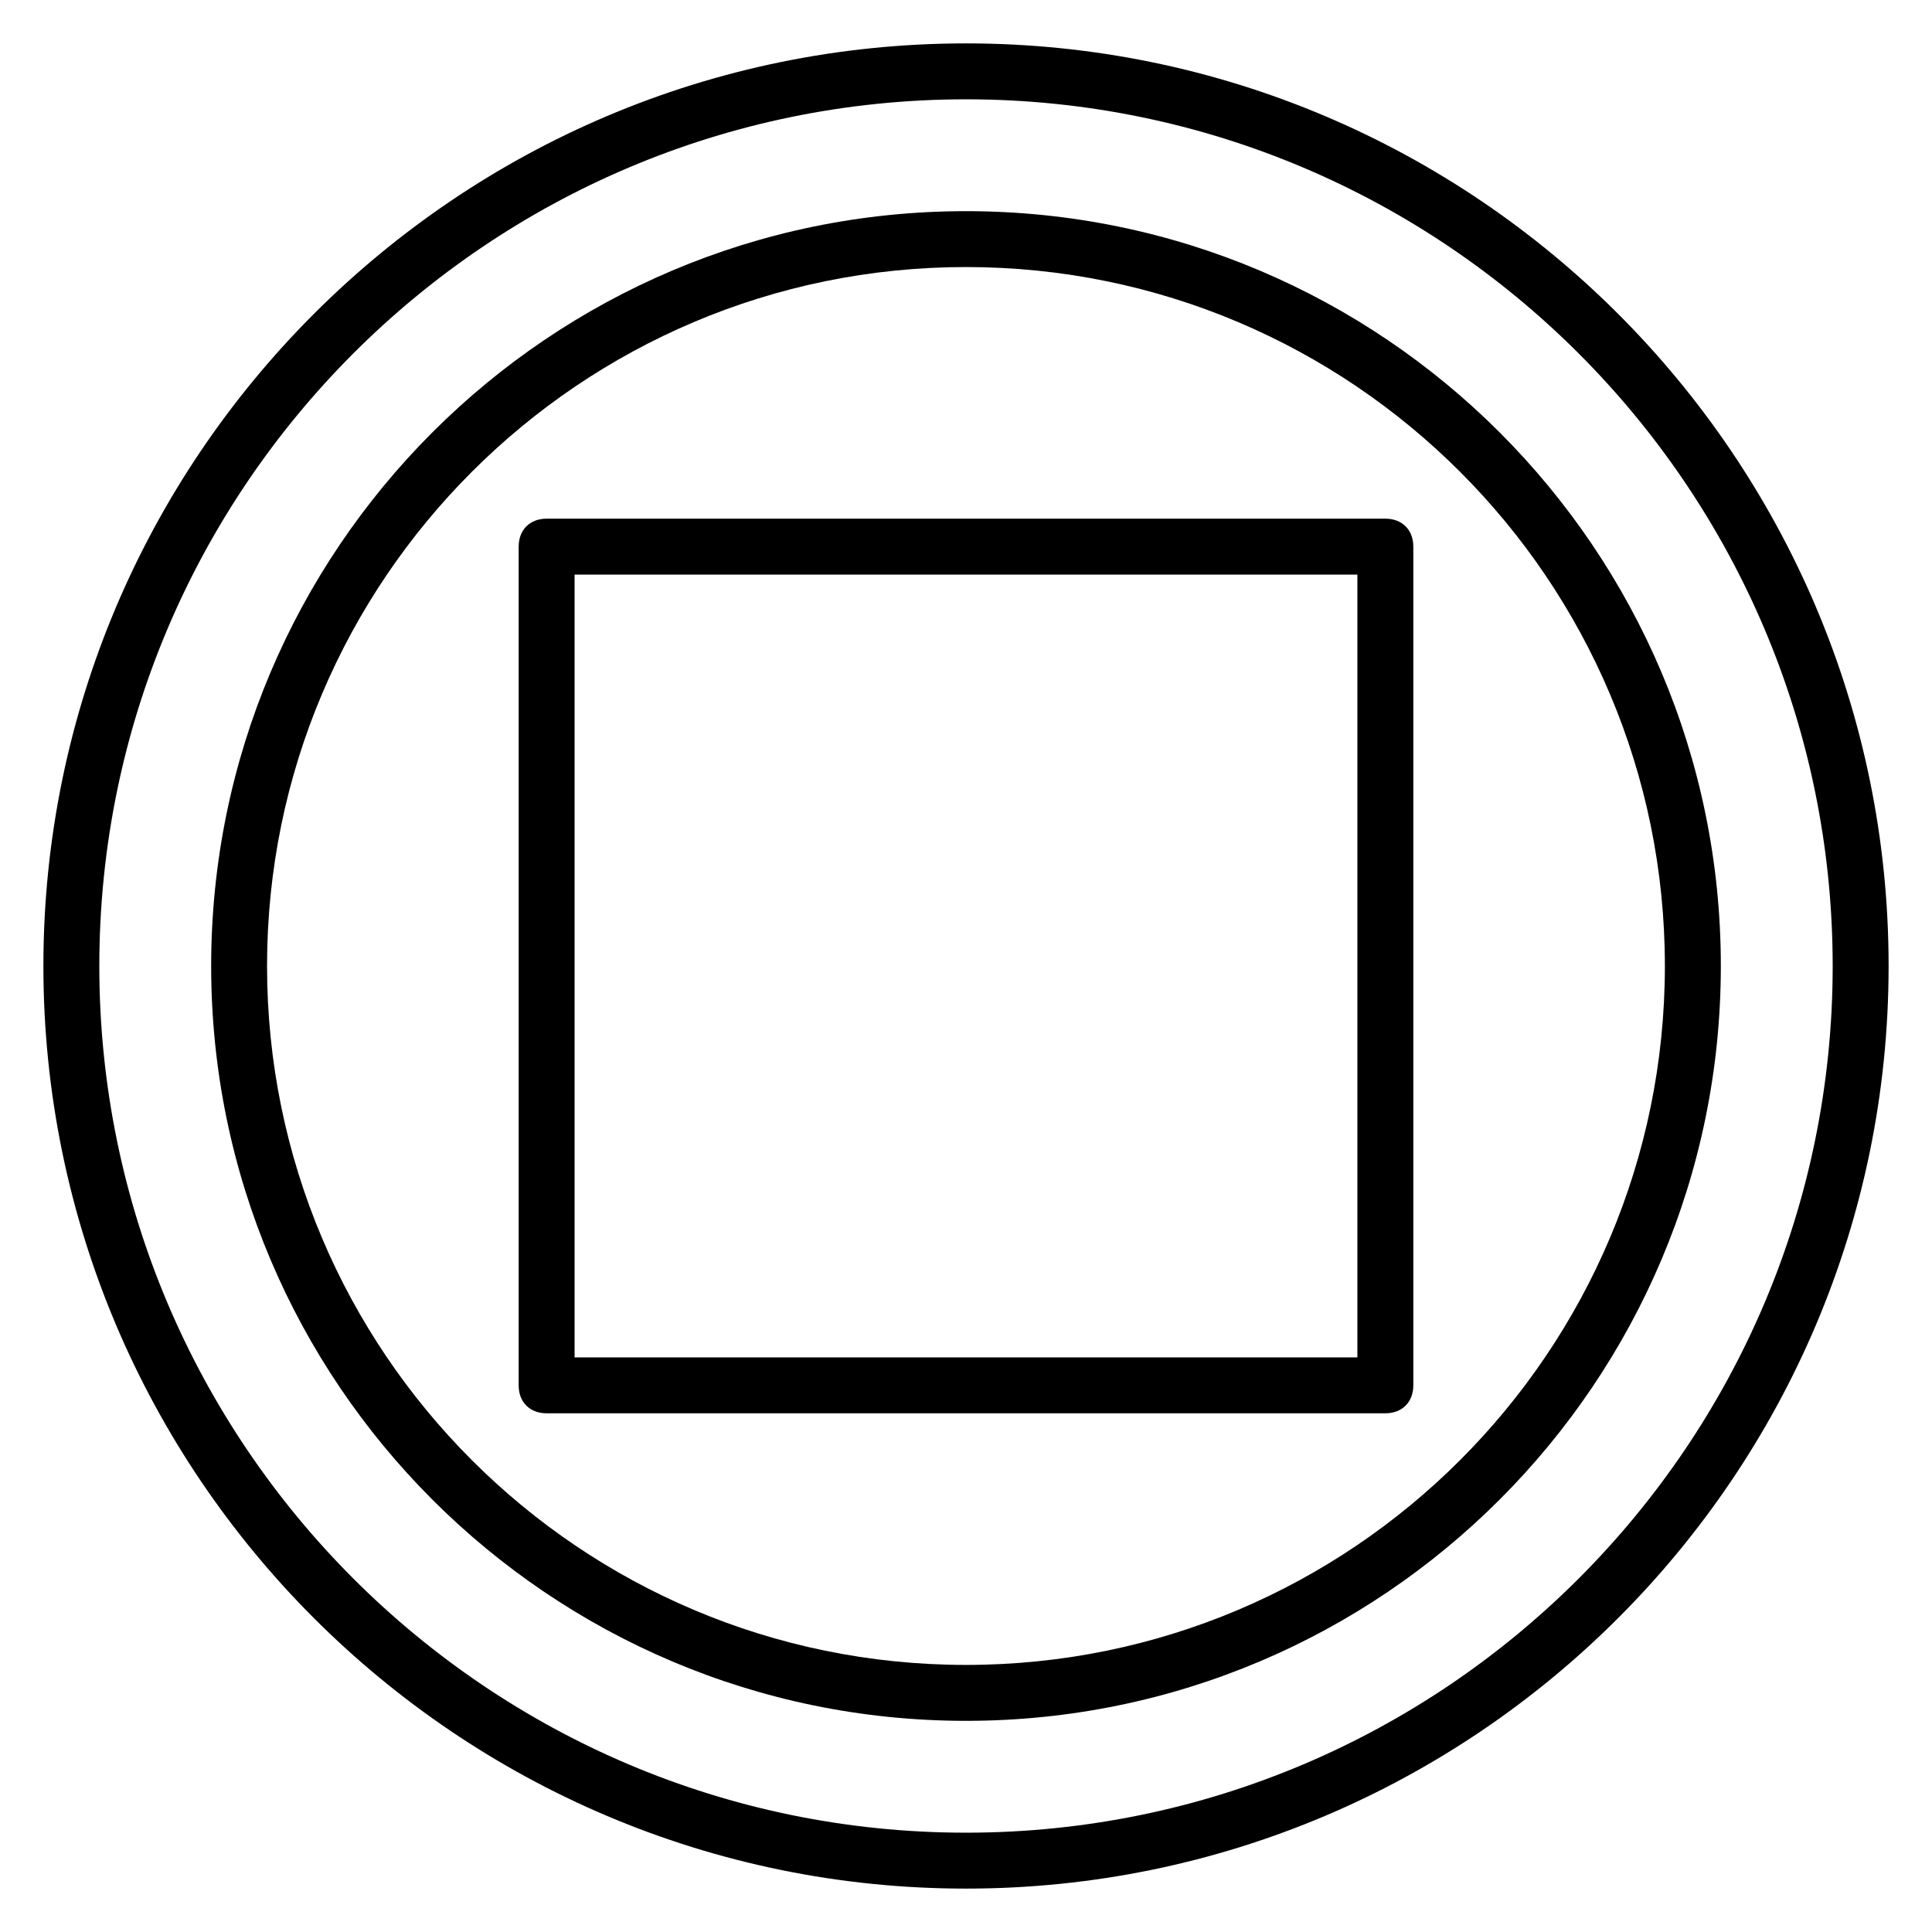
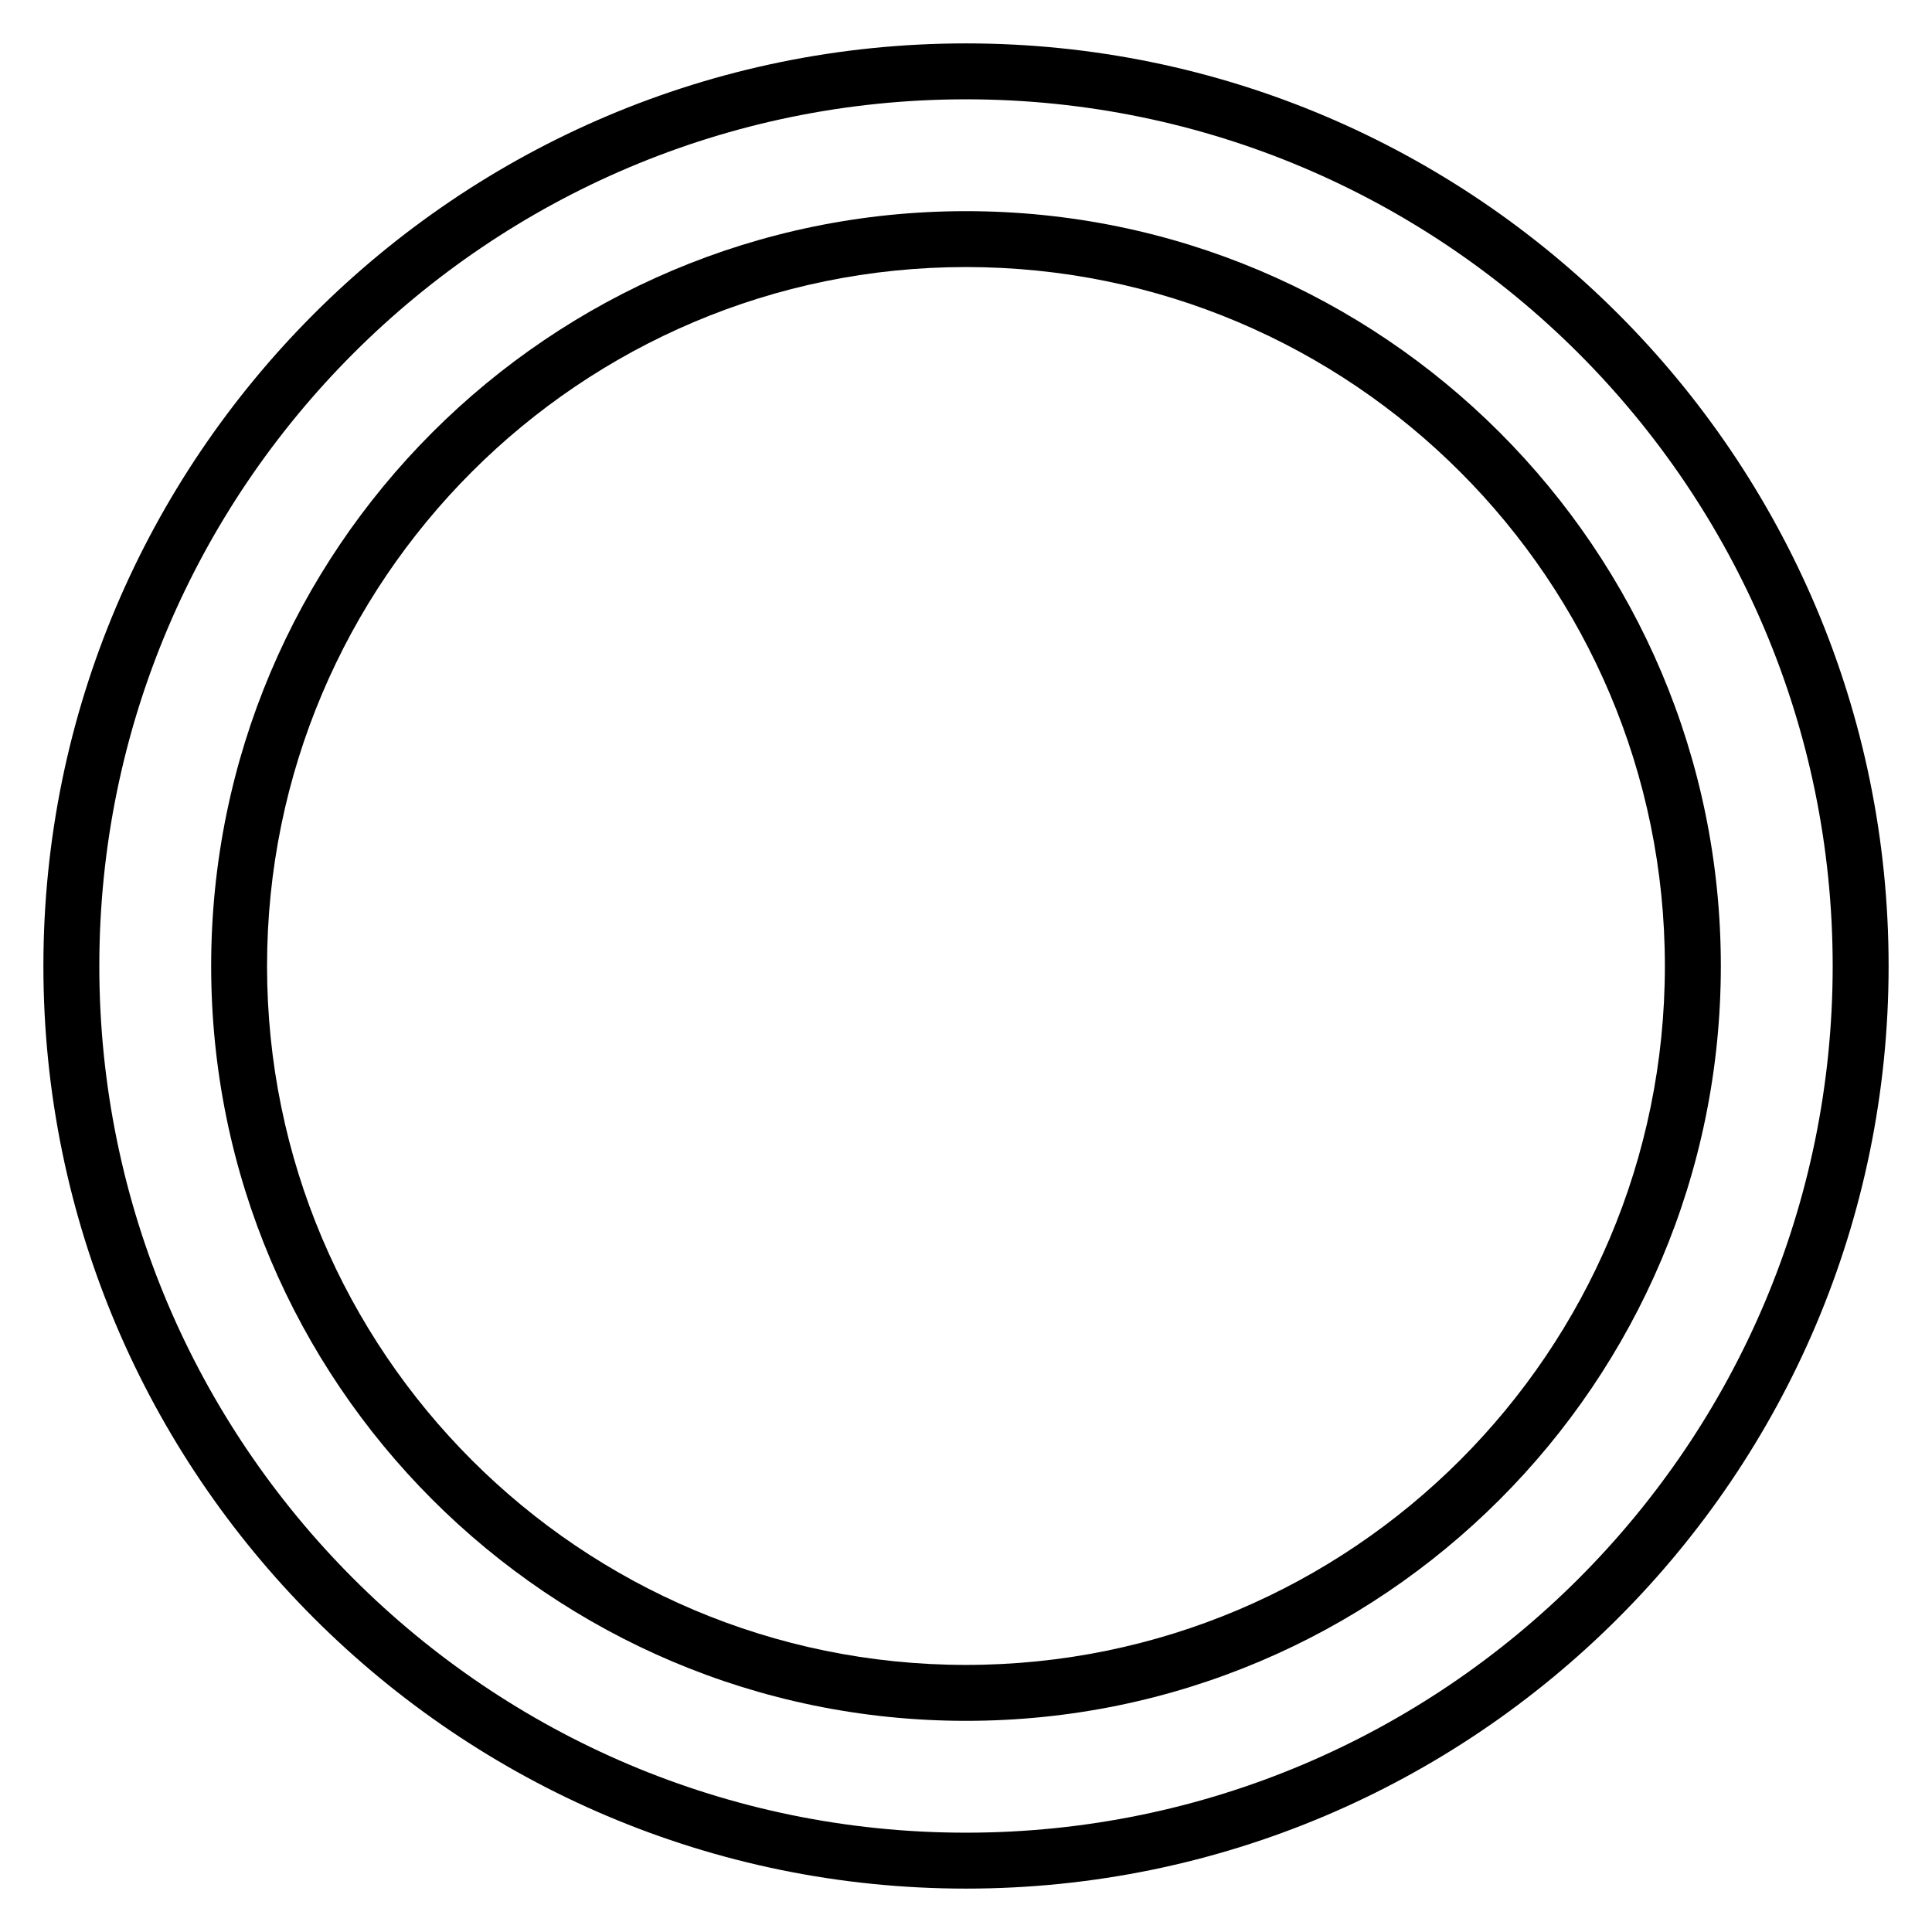
<svg xmlns="http://www.w3.org/2000/svg" fill="#000000" width="800px" height="800px" version="1.1" viewBox="144 144 512 512">
  <g>
-     <path d="m400 644.5c-134.84 0-244.5-109.66-244.5-244.5 0-134.84 109.65-244.5 244.5-244.5s244.5 109.65 244.5 244.5c0 134.84-109.66 244.5-244.5 244.5zm0-474.18c-126.7 0-229.68 102.98-229.68 229.68 0 126.69 102.98 229.68 229.68 229.68 126.69 0 229.68-102.98 229.68-229.68-0.004-126.7-102.99-229.68-229.68-229.68z" />
+     <path d="m400 644.5c-134.84 0-244.5-109.66-244.5-244.5 0-134.84 109.65-244.5 244.5-244.5s244.5 109.65 244.5 244.5c0 134.84-109.66 244.5-244.5 244.5m0-474.18c-126.7 0-229.68 102.98-229.68 229.68 0 126.69 102.98 229.68 229.68 229.68 126.69 0 229.68-102.98 229.68-229.68-0.004-126.7-102.99-229.68-229.68-229.68z" />
    <path d="m400 600.04c-110.39 0-200.04-89.648-200.04-200.04 0-110.39 89.648-200.04 200.04-200.04s200.04 89.648 200.04 200.04c-0.004 110.39-89.652 200.04-200.04 200.04zm0-385.27c-102.25 0-185.23 82.98-185.23 185.23 0 102.24 82.98 185.22 185.22 185.22 102.24 0 185.22-82.98 185.22-185.22 0.004-102.25-82.977-185.23-185.22-185.23z" />
-     <path d="m511.13 518.54h-222.27c-4.445 0-7.41-2.965-7.41-7.41l0.004-222.27c0-4.445 2.965-7.41 7.41-7.41h222.27c4.445 0 7.41 2.965 7.41 7.41v222.27c-0.004 4.445-2.969 7.41-7.414 7.41zm-214.86-14.82h207.45v-207.45h-207.45z" />
  </g>
</svg>